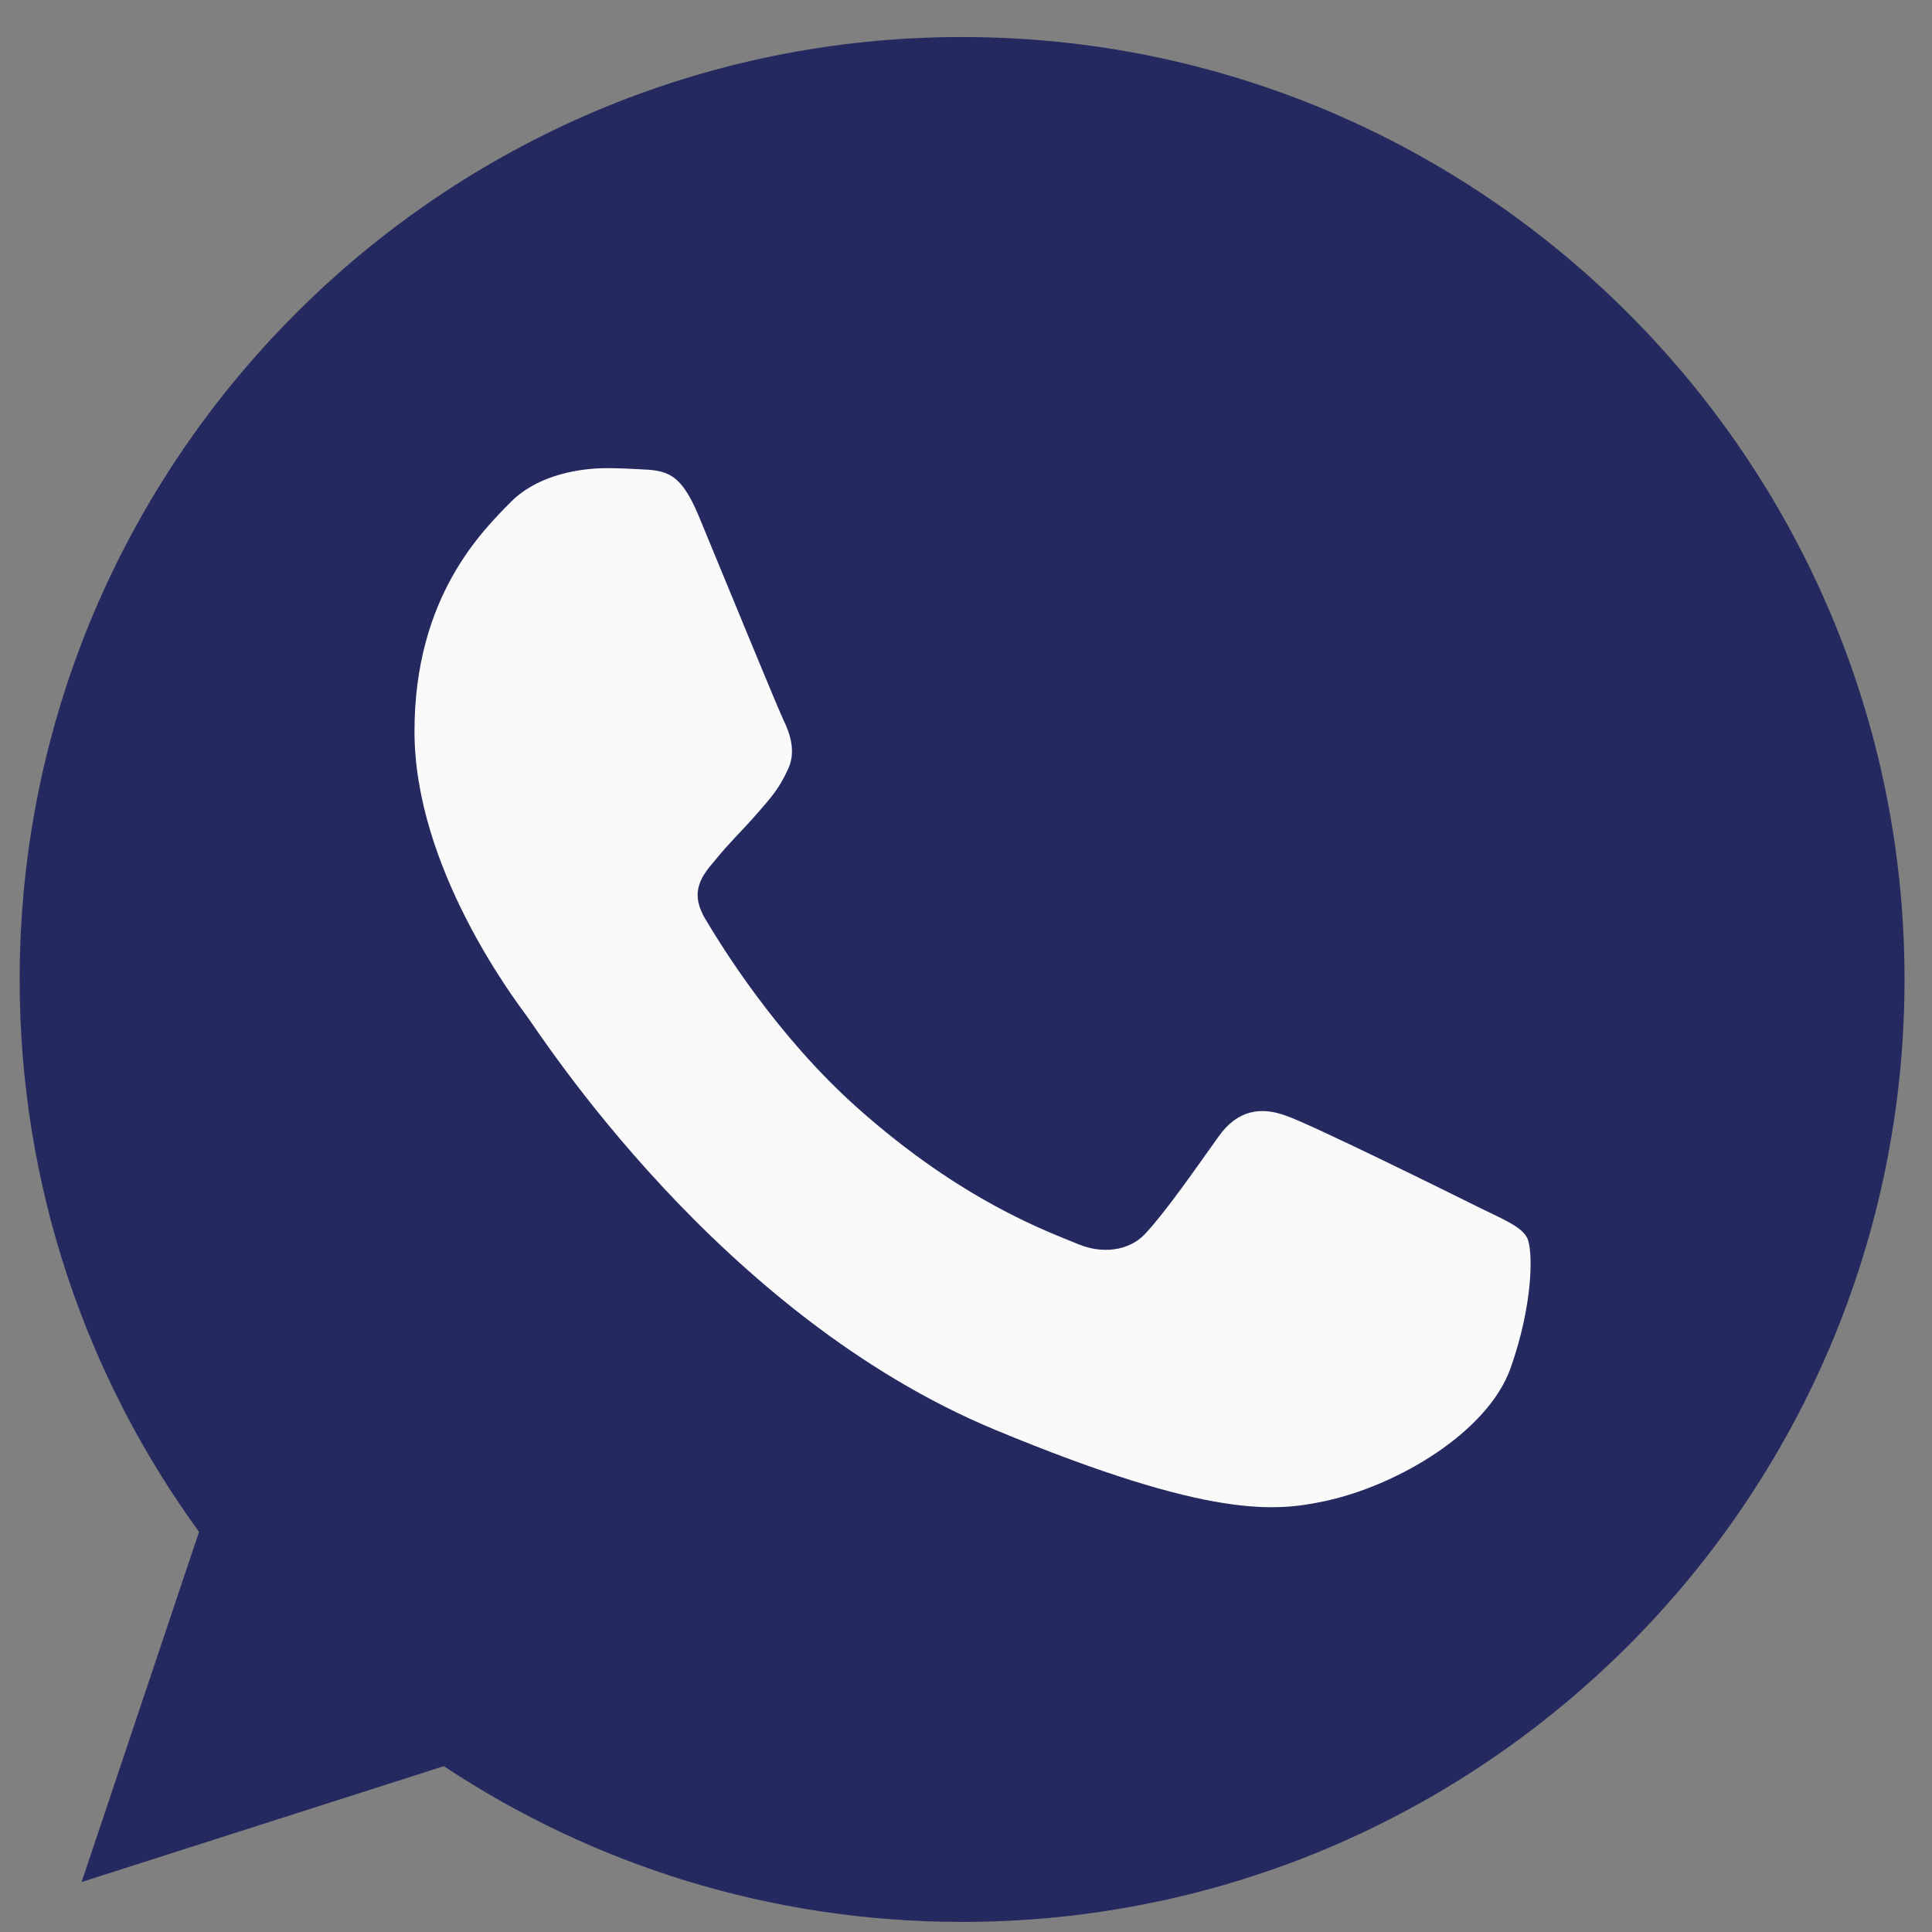
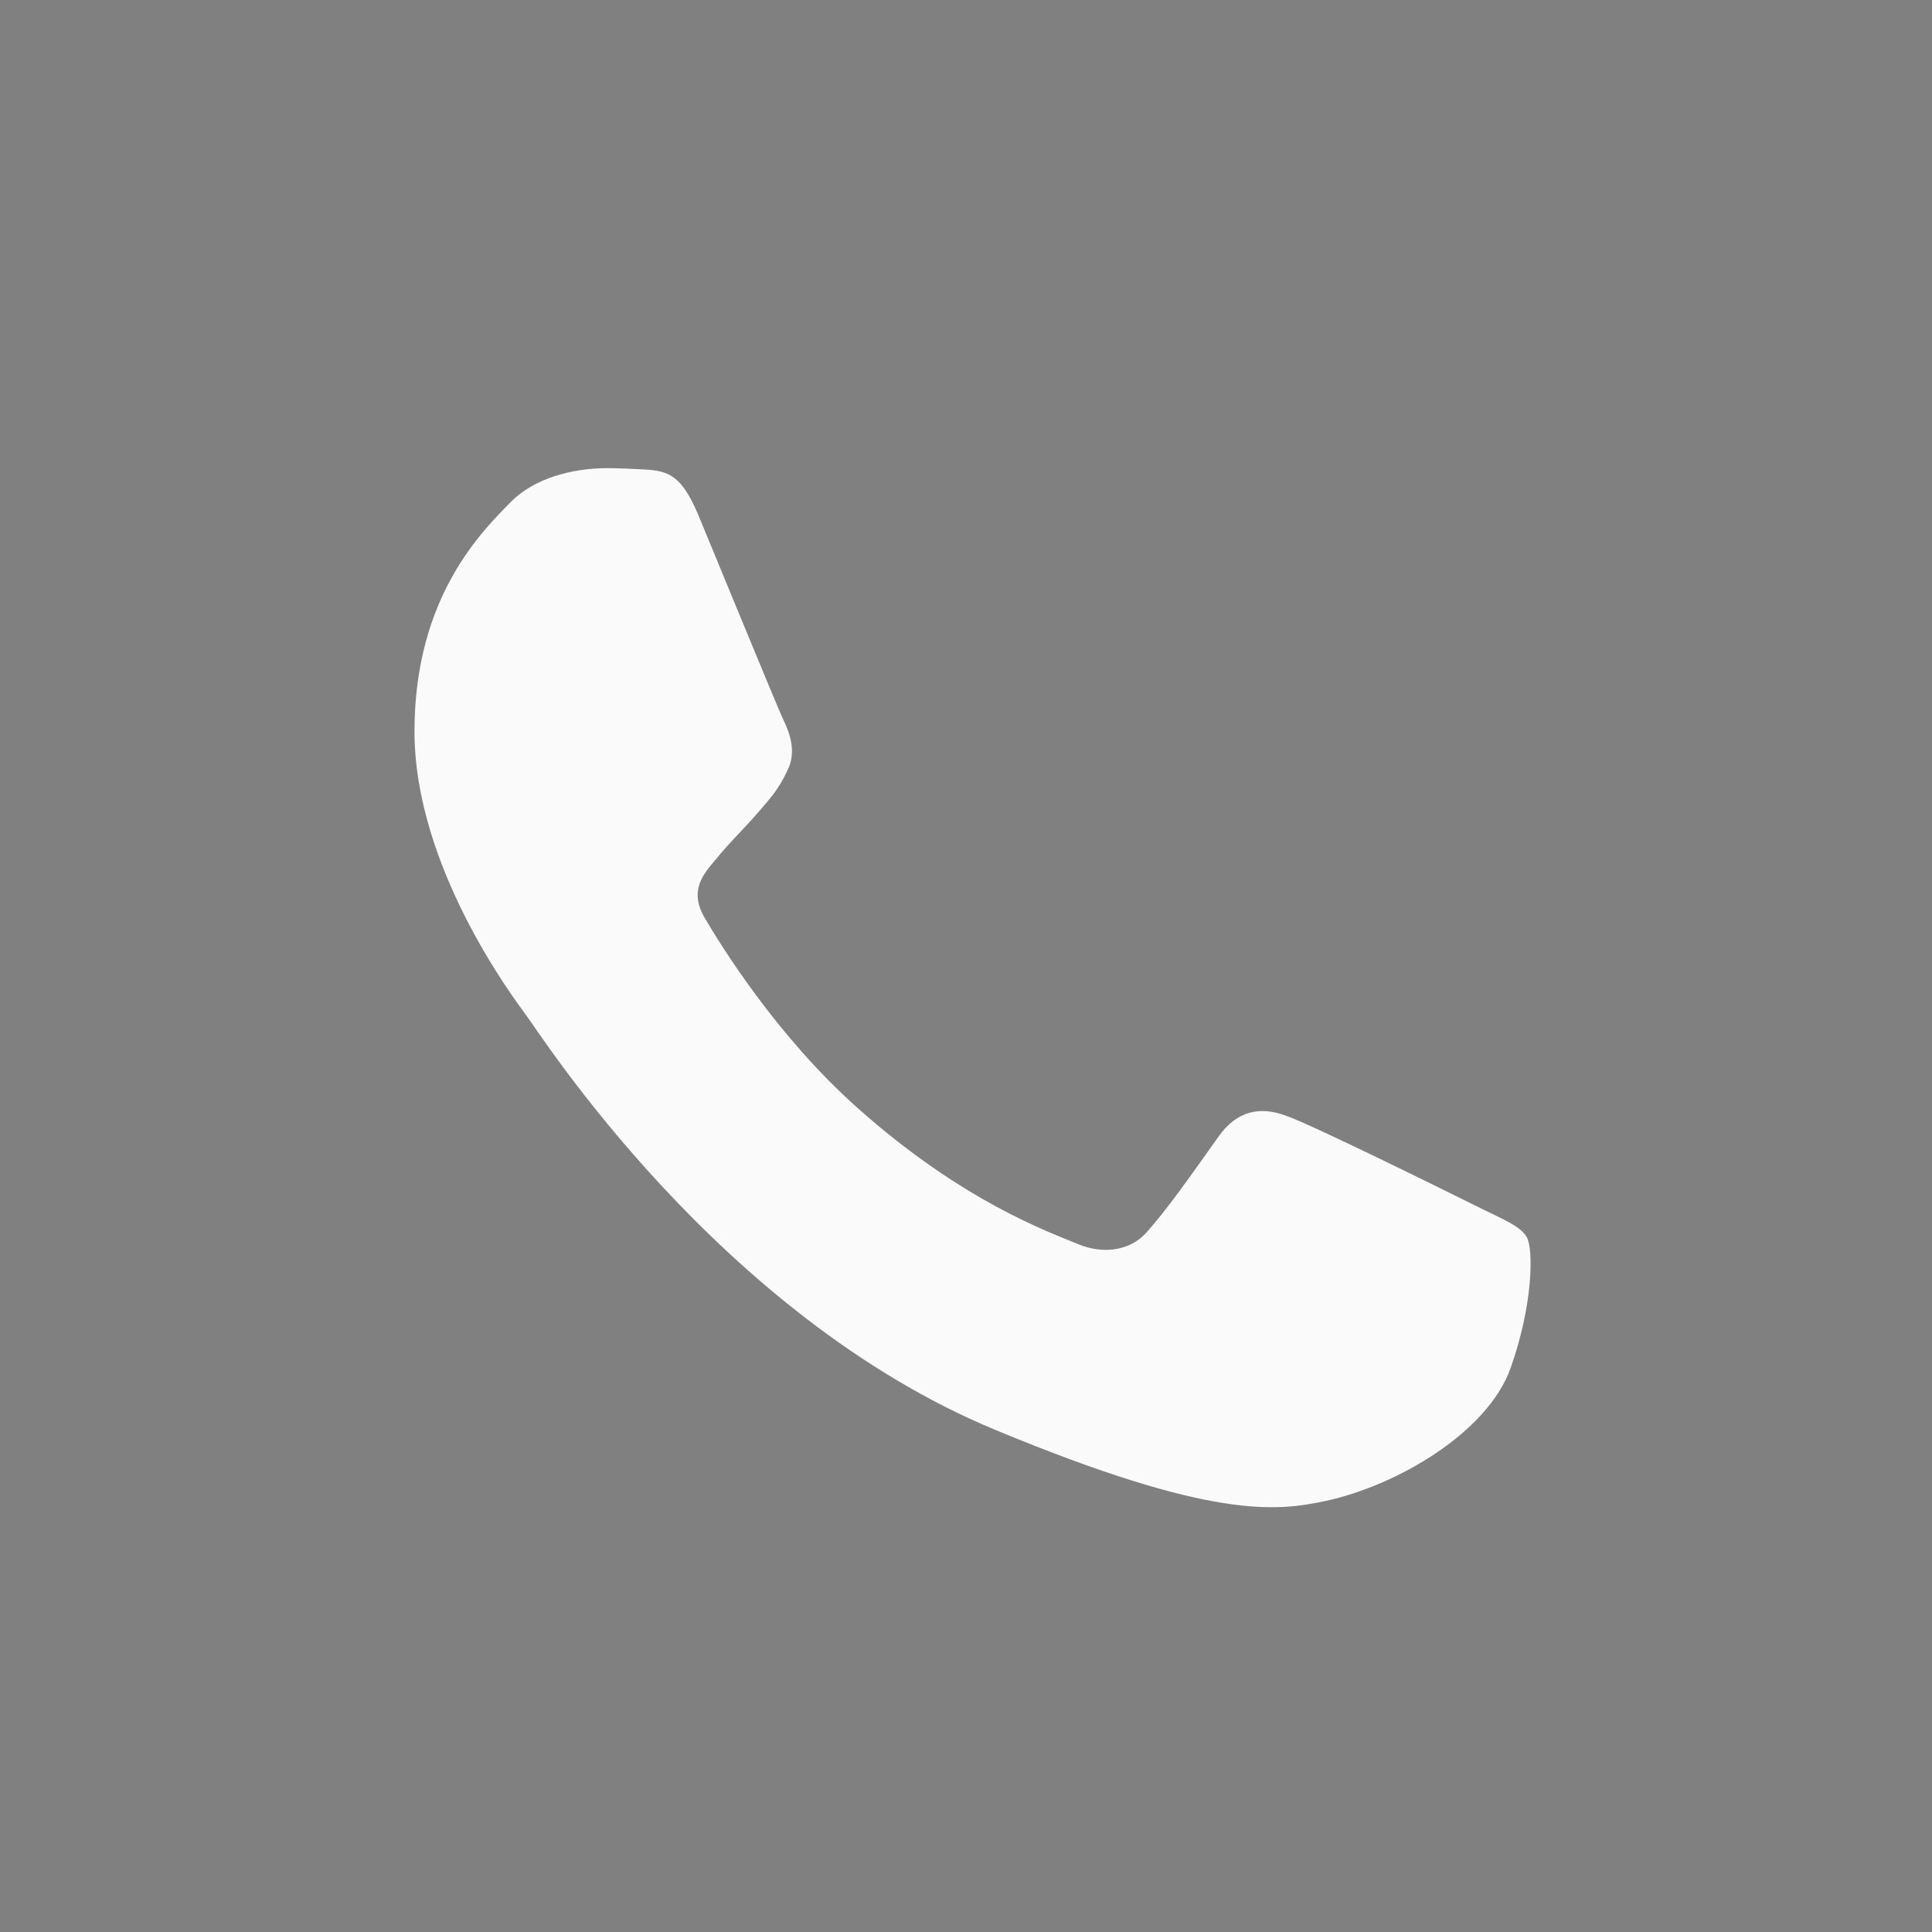
<svg xmlns="http://www.w3.org/2000/svg" width="41" height="41" viewBox="0 0 41 41" fill="none">
  <rect x="0" y="0" width="41" height="41" fill="#808080" stroke="none" />
  <g clip-path="url(#clip0_8483_1657)">
-     <path d="M20.422 0.786H20.412C9.384 0.786 0.417 9.756 0.417 20.786C0.417 25.161 1.827 29.216 4.224 32.509L1.732 39.939L9.419 37.481C12.582 39.576 16.354 40.786 20.422 40.786C31.449 40.786 40.417 31.814 40.417 20.786C40.417 9.759 31.449 0.786 20.422 0.786Z" fill="#242960" />
    <path d="M32.058 29.03C31.576 30.392 29.661 31.522 28.133 31.852C27.088 32.075 25.723 32.252 21.128 30.347C15.251 27.912 11.466 21.94 11.171 21.552C10.888 21.165 8.796 18.39 8.796 15.52C8.796 12.65 10.253 11.252 10.841 10.652C11.323 10.16 12.121 9.935 12.886 9.935C13.133 9.935 13.356 9.947 13.556 9.957C14.143 9.982 14.438 10.017 14.826 10.945C15.308 12.107 16.483 14.977 16.623 15.272C16.766 15.567 16.908 15.967 16.708 16.355C16.521 16.755 16.356 16.932 16.061 17.272C15.766 17.612 15.486 17.872 15.191 18.237C14.921 18.555 14.616 18.895 14.956 19.482C15.296 20.057 16.471 21.975 18.201 23.515C20.433 25.502 22.243 26.137 22.891 26.407C23.373 26.607 23.948 26.56 24.301 26.185C24.748 25.702 25.301 24.902 25.863 24.115C26.263 23.55 26.768 23.48 27.298 23.68C27.838 23.867 30.696 25.28 31.283 25.572C31.871 25.867 32.258 26.007 32.401 26.255C32.541 26.502 32.541 27.665 32.058 29.03Z" fill="#FAFAFA" />
  </g>
  <defs>
    <clipPath id="clip0_8483_1657">
      <rect width="40" height="40" fill="white" transform="translate(0.417 0.786)" />
    </clipPath>
  </defs>
</svg>